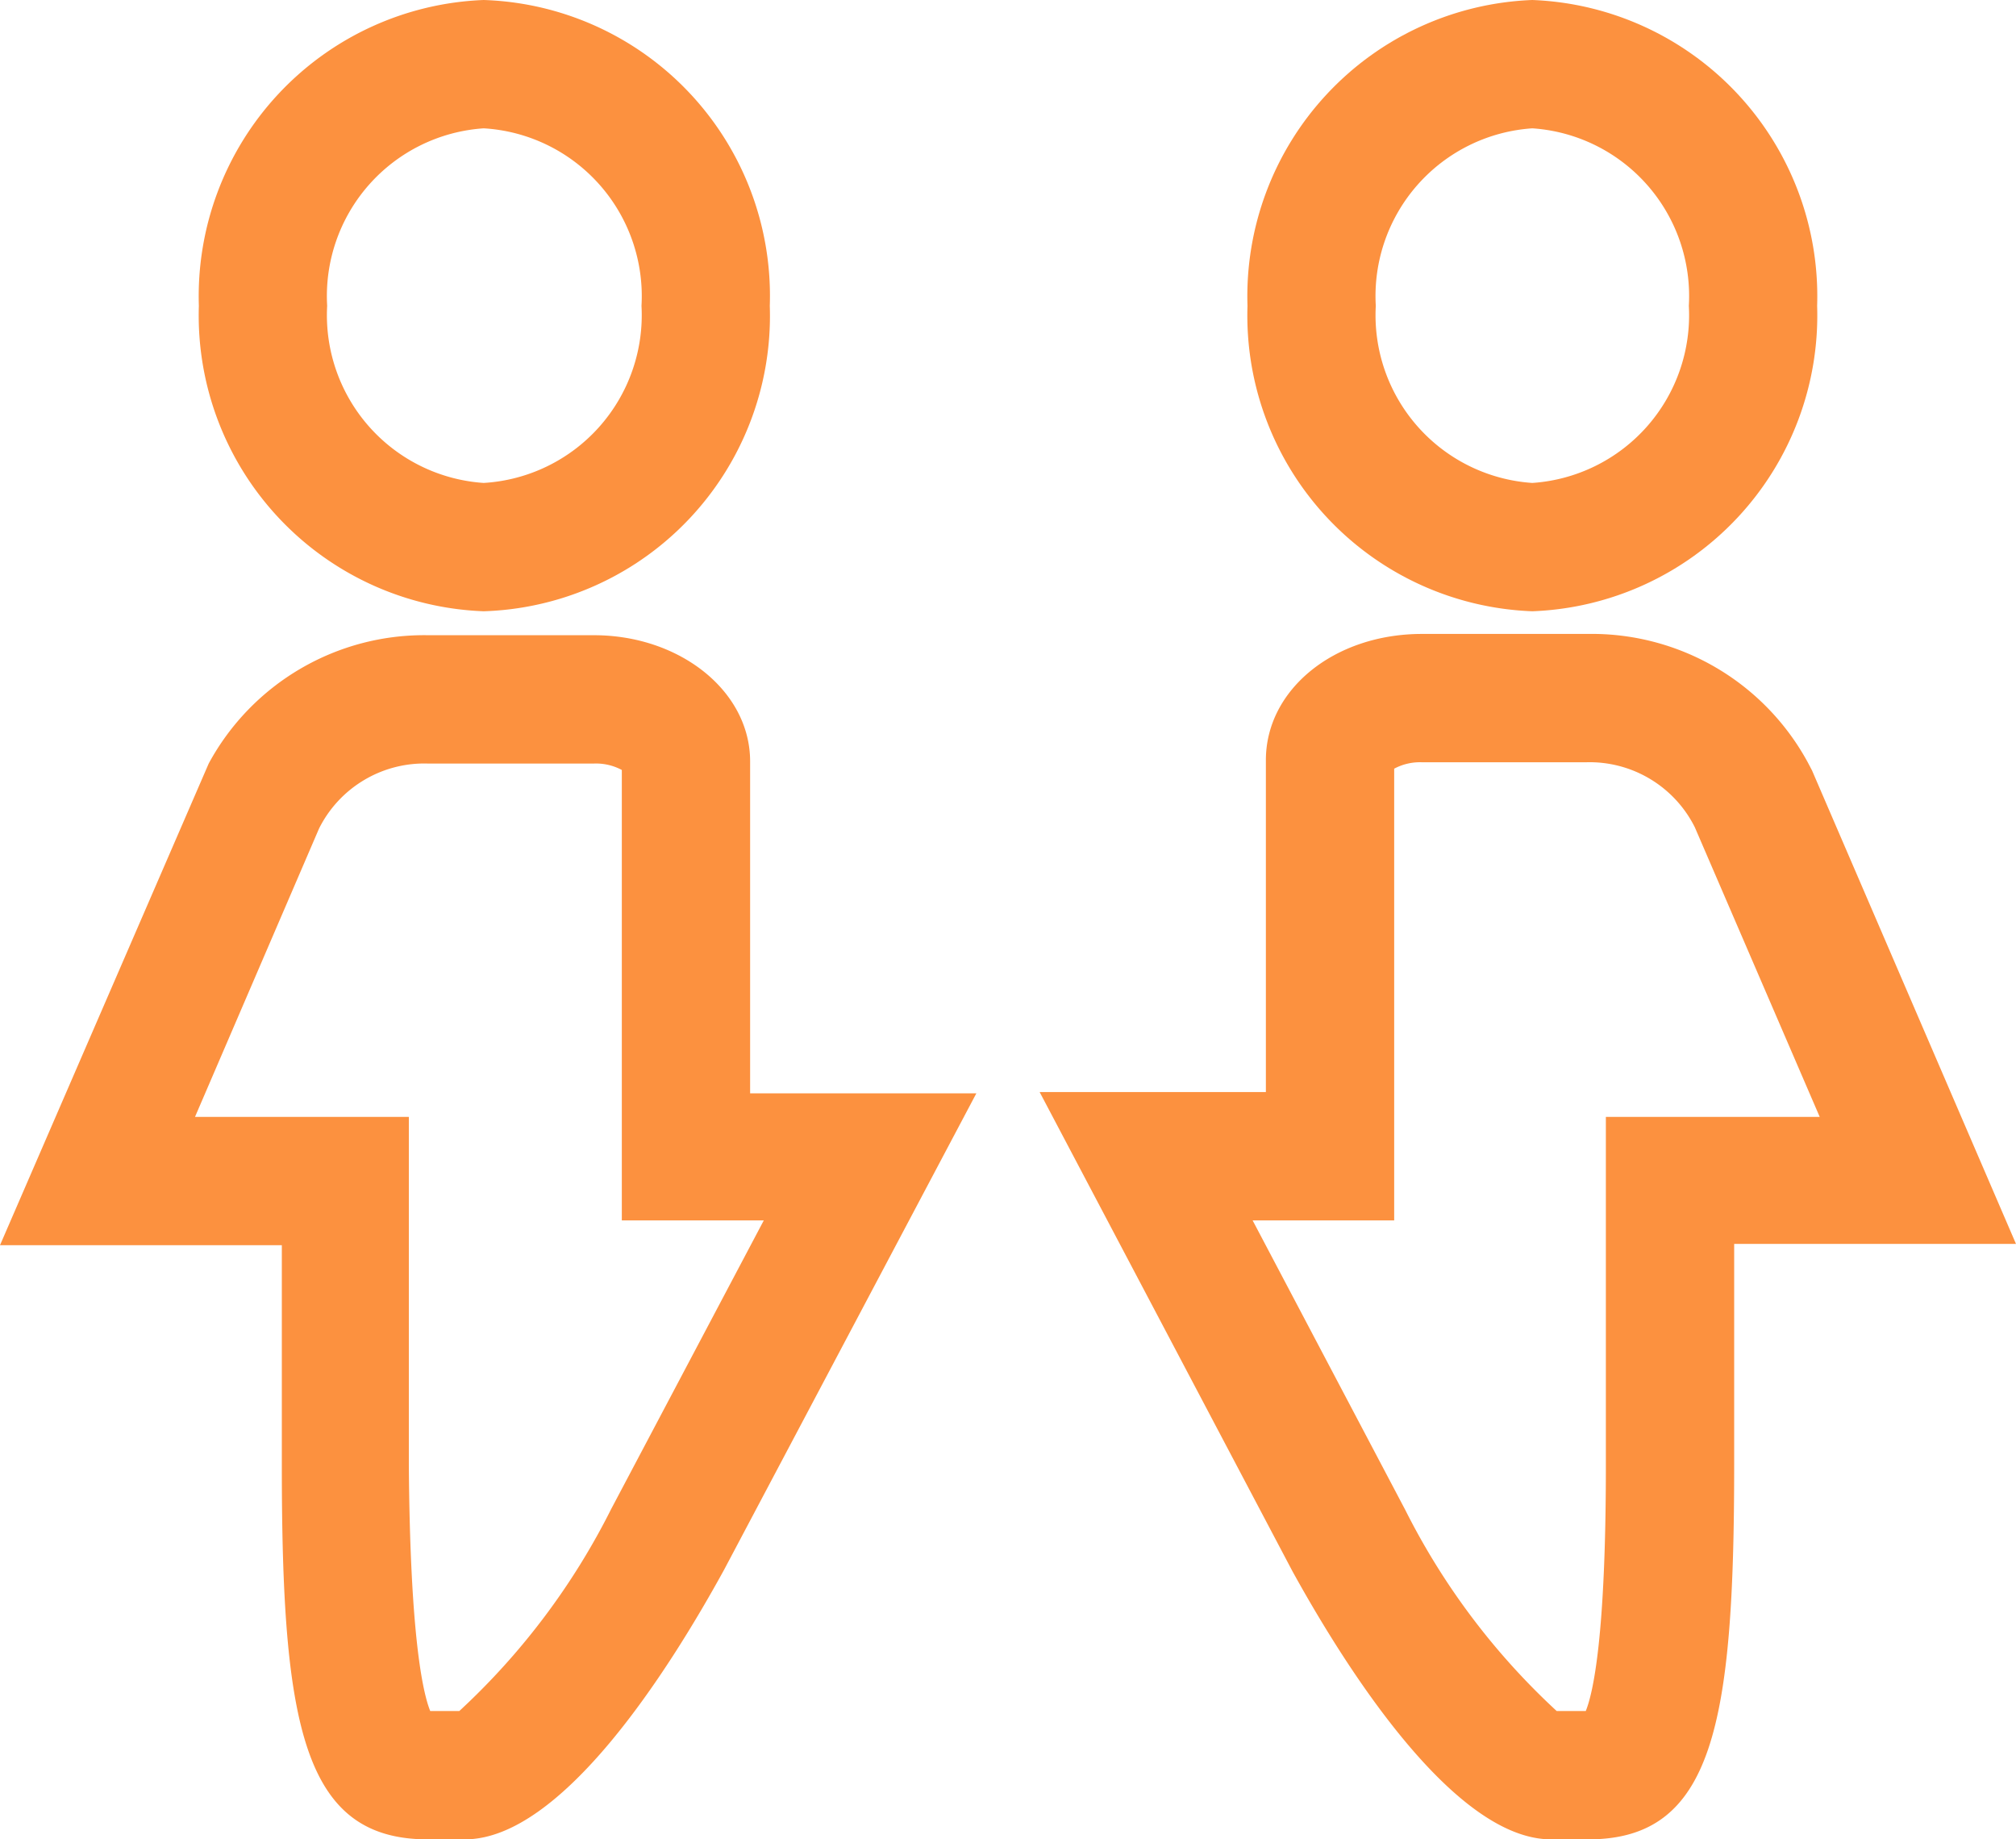
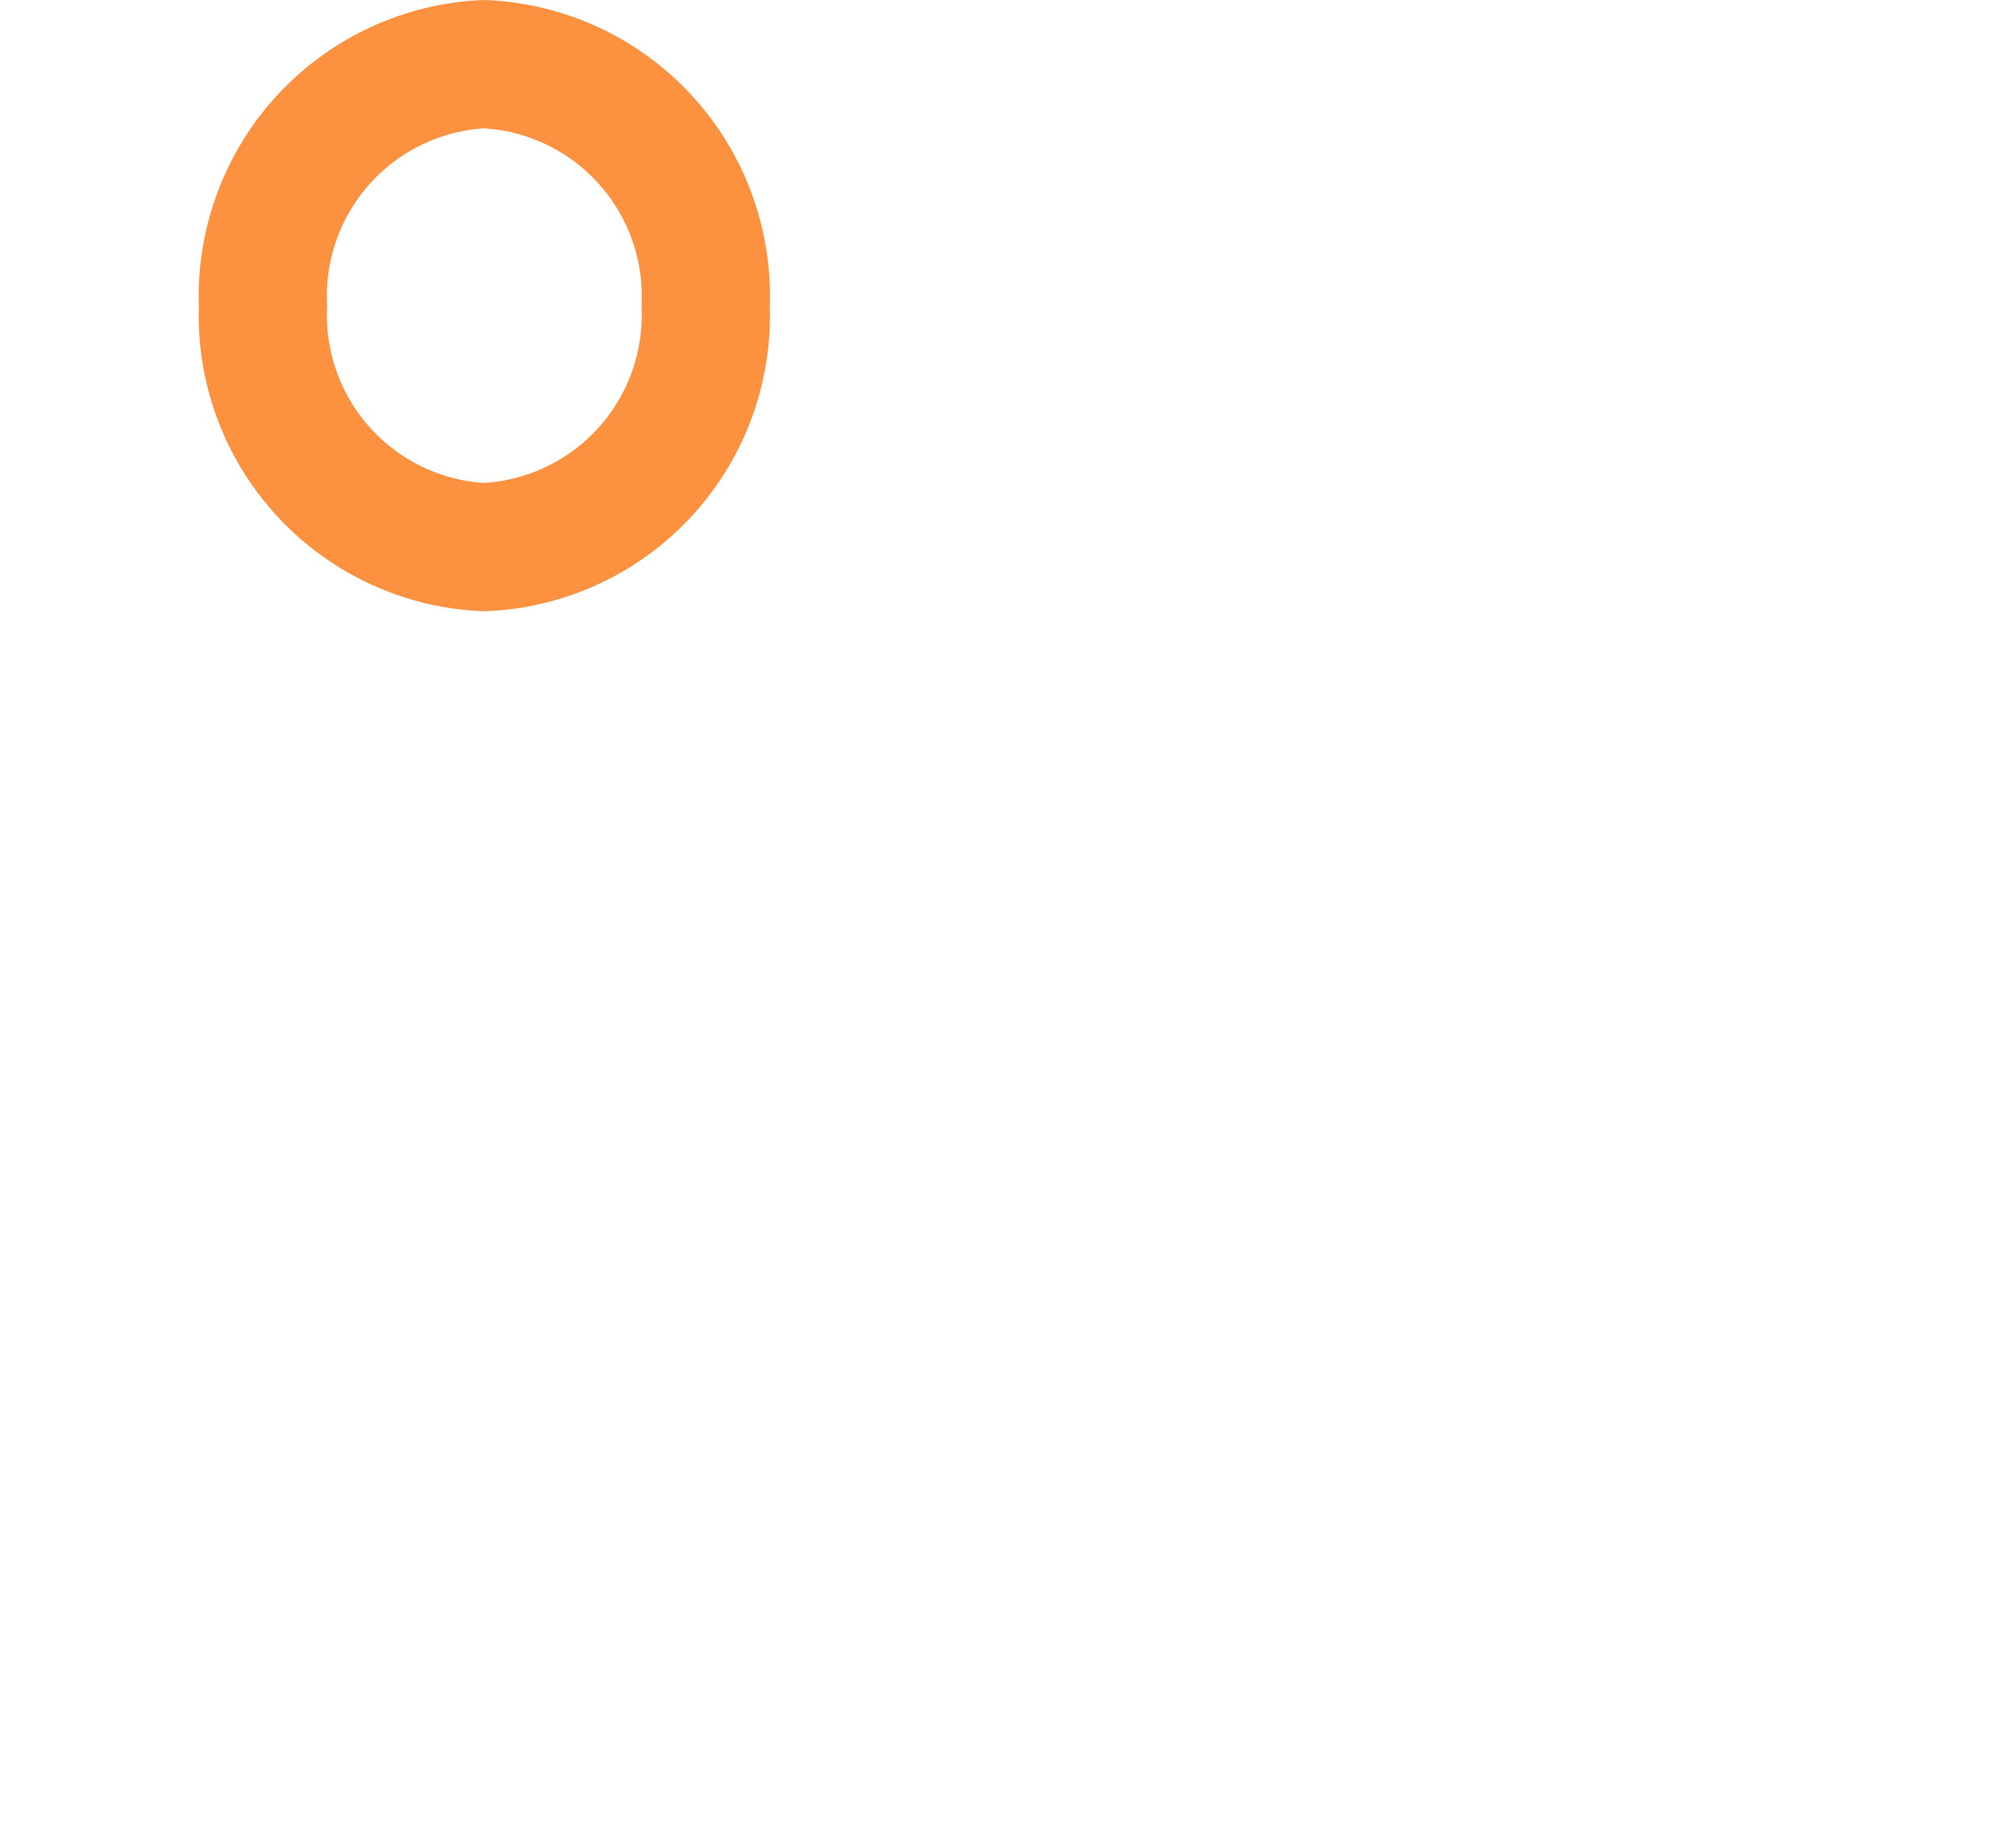
<svg xmlns="http://www.w3.org/2000/svg" viewBox="0 0 47.14 43">
  <defs>
    <style>.cls-1{fill:#fc913f;}</style>
  </defs>
  <title>アセット 2</title>
  <g id="レイヤー_2" data-name="レイヤー 2">
    <g id="レイヤー_1-2" data-name="レイヤー 1">
-       <path class="cls-1" d="M35.83,14.29a6.92,6.92,0,0,1-6.66-7.14A6.93,6.93,0,0,1,35.83,0a6.93,6.93,0,0,1,6.66,7.15A6.92,6.92,0,0,1,35.83,14.29ZM35.83,3a3.93,3.93,0,0,0-3.66,4.15,3.93,3.93,0,0,0,3.66,4.14,3.93,3.93,0,0,0,3.66-4.14A3.93,3.93,0,0,0,35.83,3Z" />
-       <path class="cls-1" d="M37.14,43h-.87c-2.25,0-4.76-3.93-6.05-6.27l-5.91-11.2H29.6V17.77c0-1.65,1.6-2.95,3.65-2.95h3.87a5.75,5.75,0,0,1,5.15,3l.1.19,4.77,11.07H40.55v5.16C40.55,40.31,40.06,43,37.14,43Zm-.68-3Zm-.06,0h.68c.17-.42.47-1.73.47-5.73V26.11h5l-2.92-6.77a2.75,2.75,0,0,0-2.54-1.52H33.25a1.28,1.28,0,0,0-.65.15V28.53H29.29l3.57,6.77A16.44,16.44,0,0,0,36.4,40Z" />
      <path class="cls-1" d="M11.31,14.29A6.92,6.92,0,0,1,4.65,7.15,6.93,6.93,0,0,1,11.31,0,6.92,6.92,0,0,1,18,7.15,6.91,6.91,0,0,1,11.31,14.29ZM11.31,3A3.93,3.93,0,0,0,7.65,7.15a3.93,3.93,0,0,0,3.66,4.14A3.93,3.93,0,0,0,15,7.15,3.93,3.93,0,0,0,11.31,3Z" />
-       <path class="cls-1" d="M10.87,43H10c-2.92,0-3.41-2.69-3.41-8.73V29.11H0L4.88,17.85a5.73,5.73,0,0,1,5.14-3h3.87c2,0,3.65,1.3,3.65,2.95v7.76h5.29L16.93,36.7C15.63,39.07,13.13,43,10.87,43Zm-.19-3Zm-.62,0h.68a16.48,16.48,0,0,0,3.55-4.72l3.57-6.75H14.54V18a1.28,1.28,0,0,0-.65-.15H10a2.75,2.75,0,0,0-2.54,1.52L4.56,26.11h5v8.16C9.59,38.27,9.89,39.58,10.06,40Z" />
    </g>
  </g>
</svg>